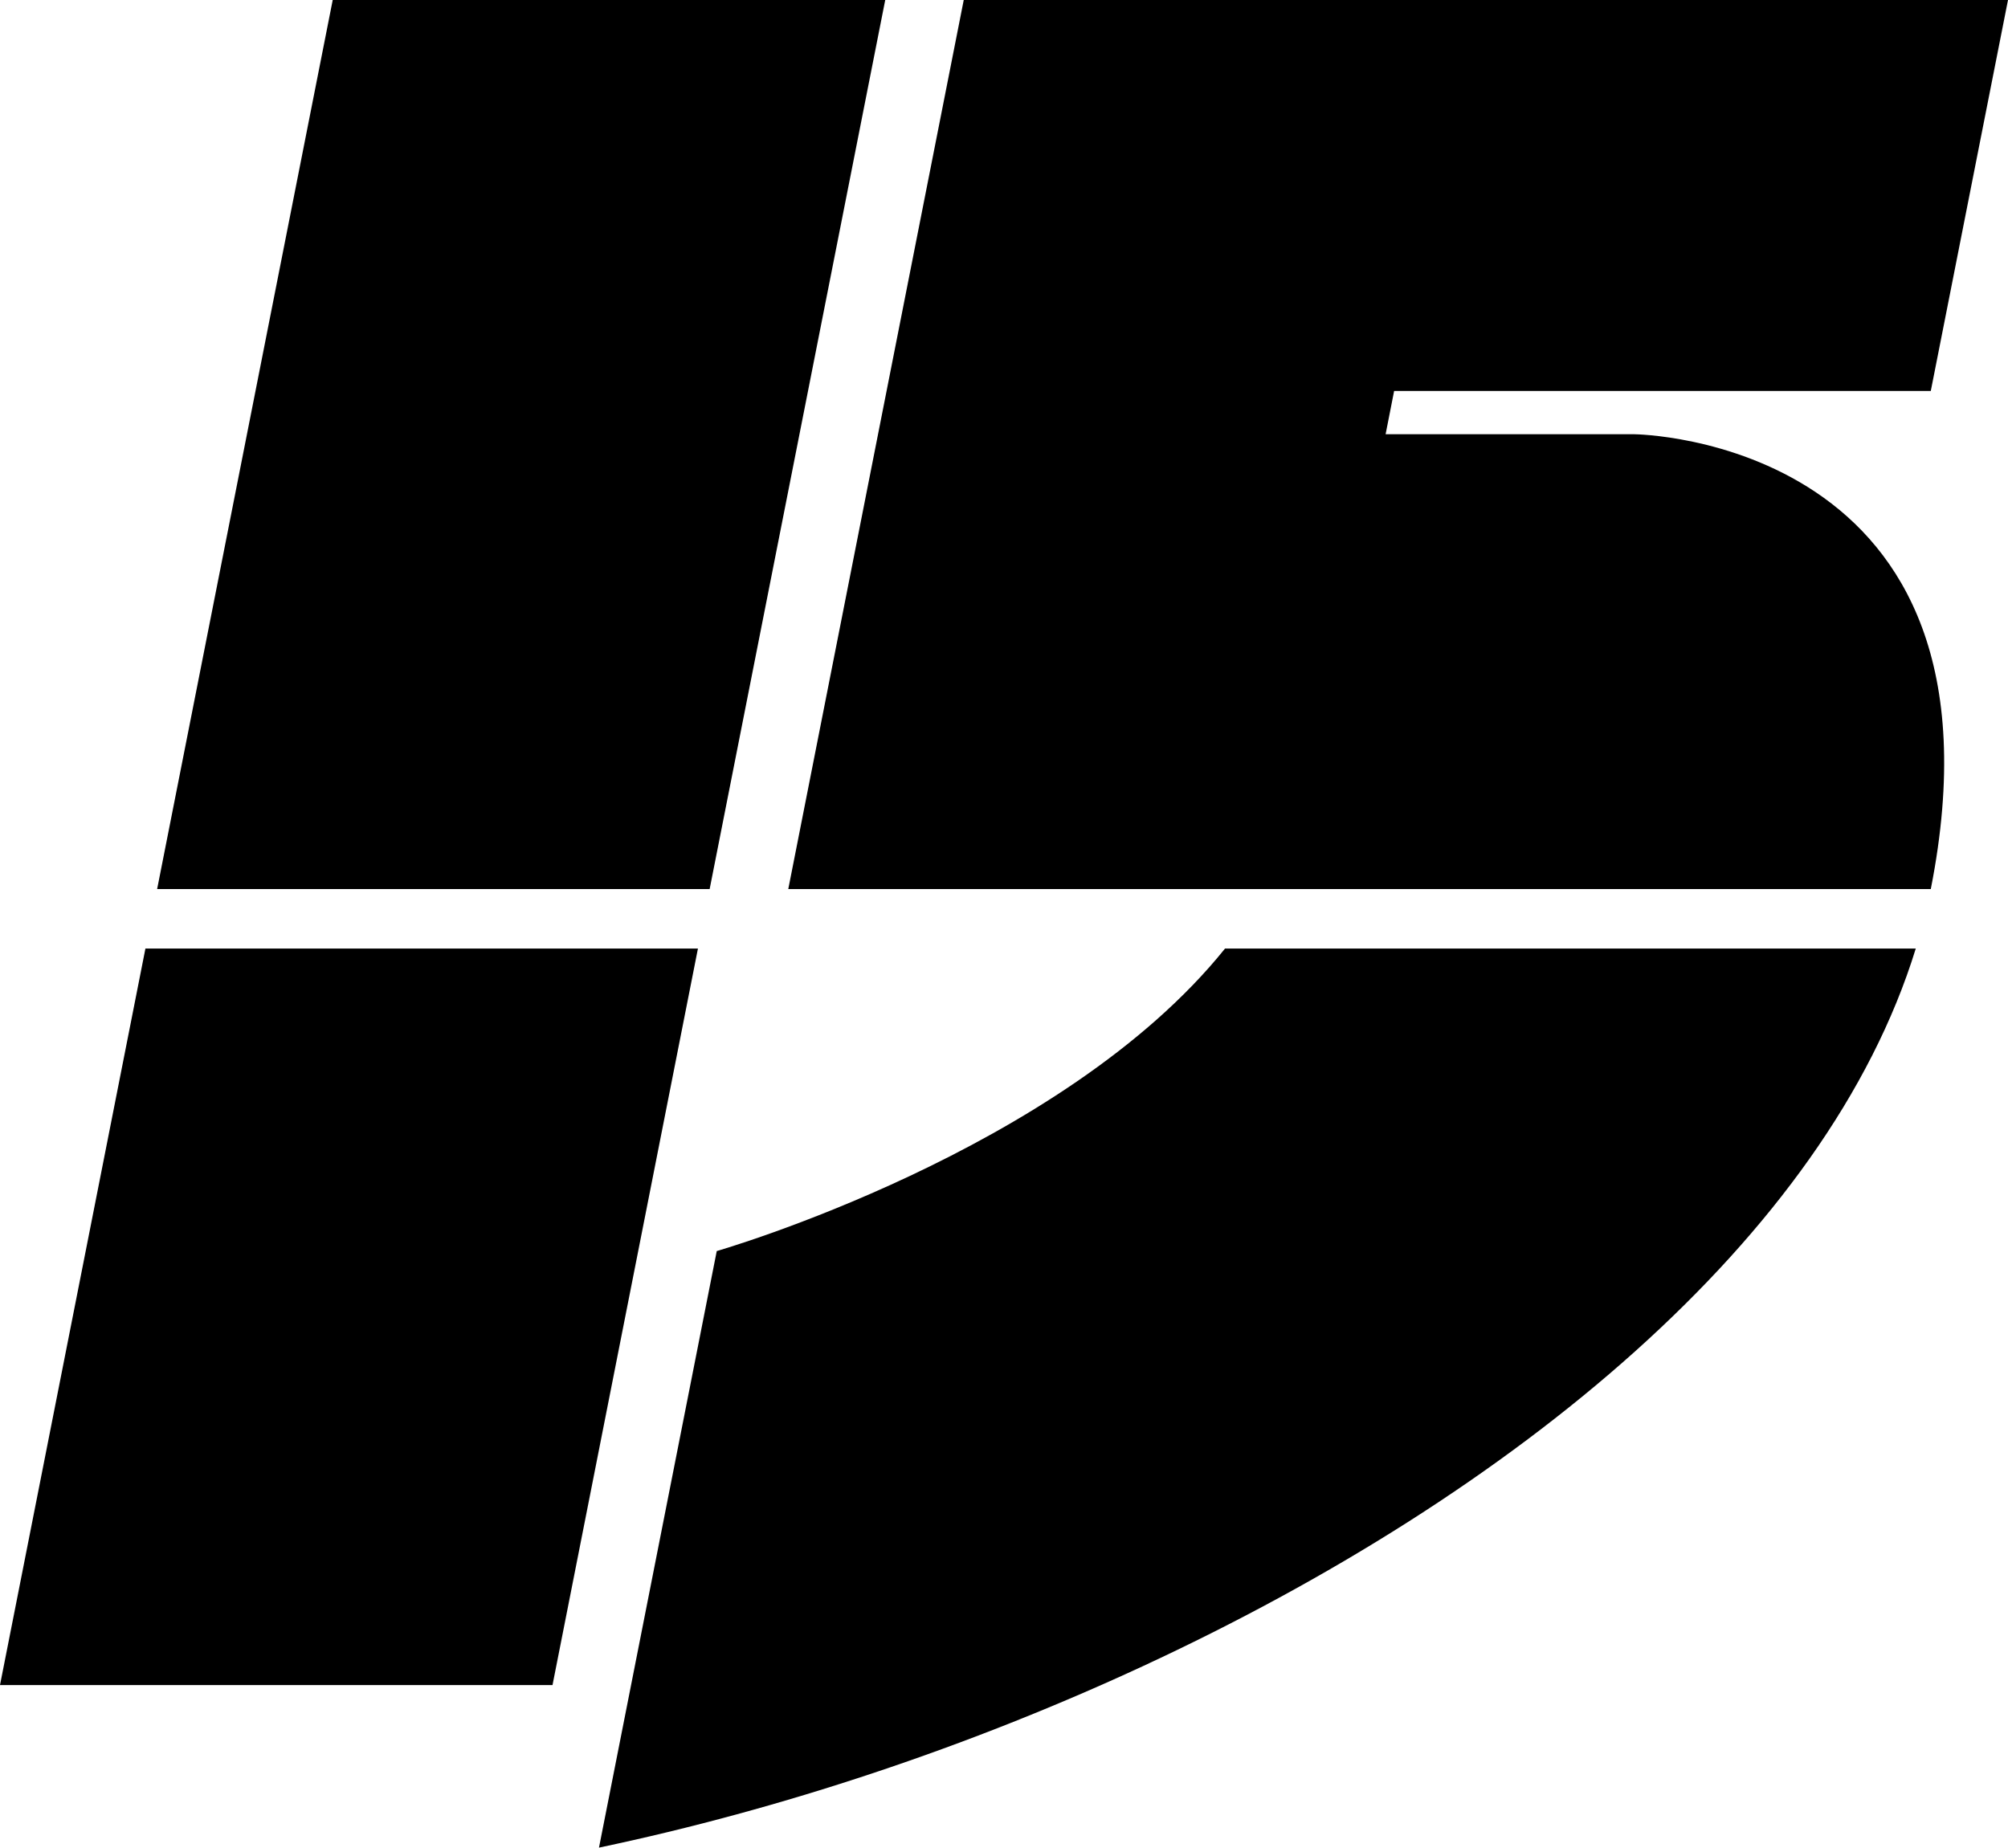
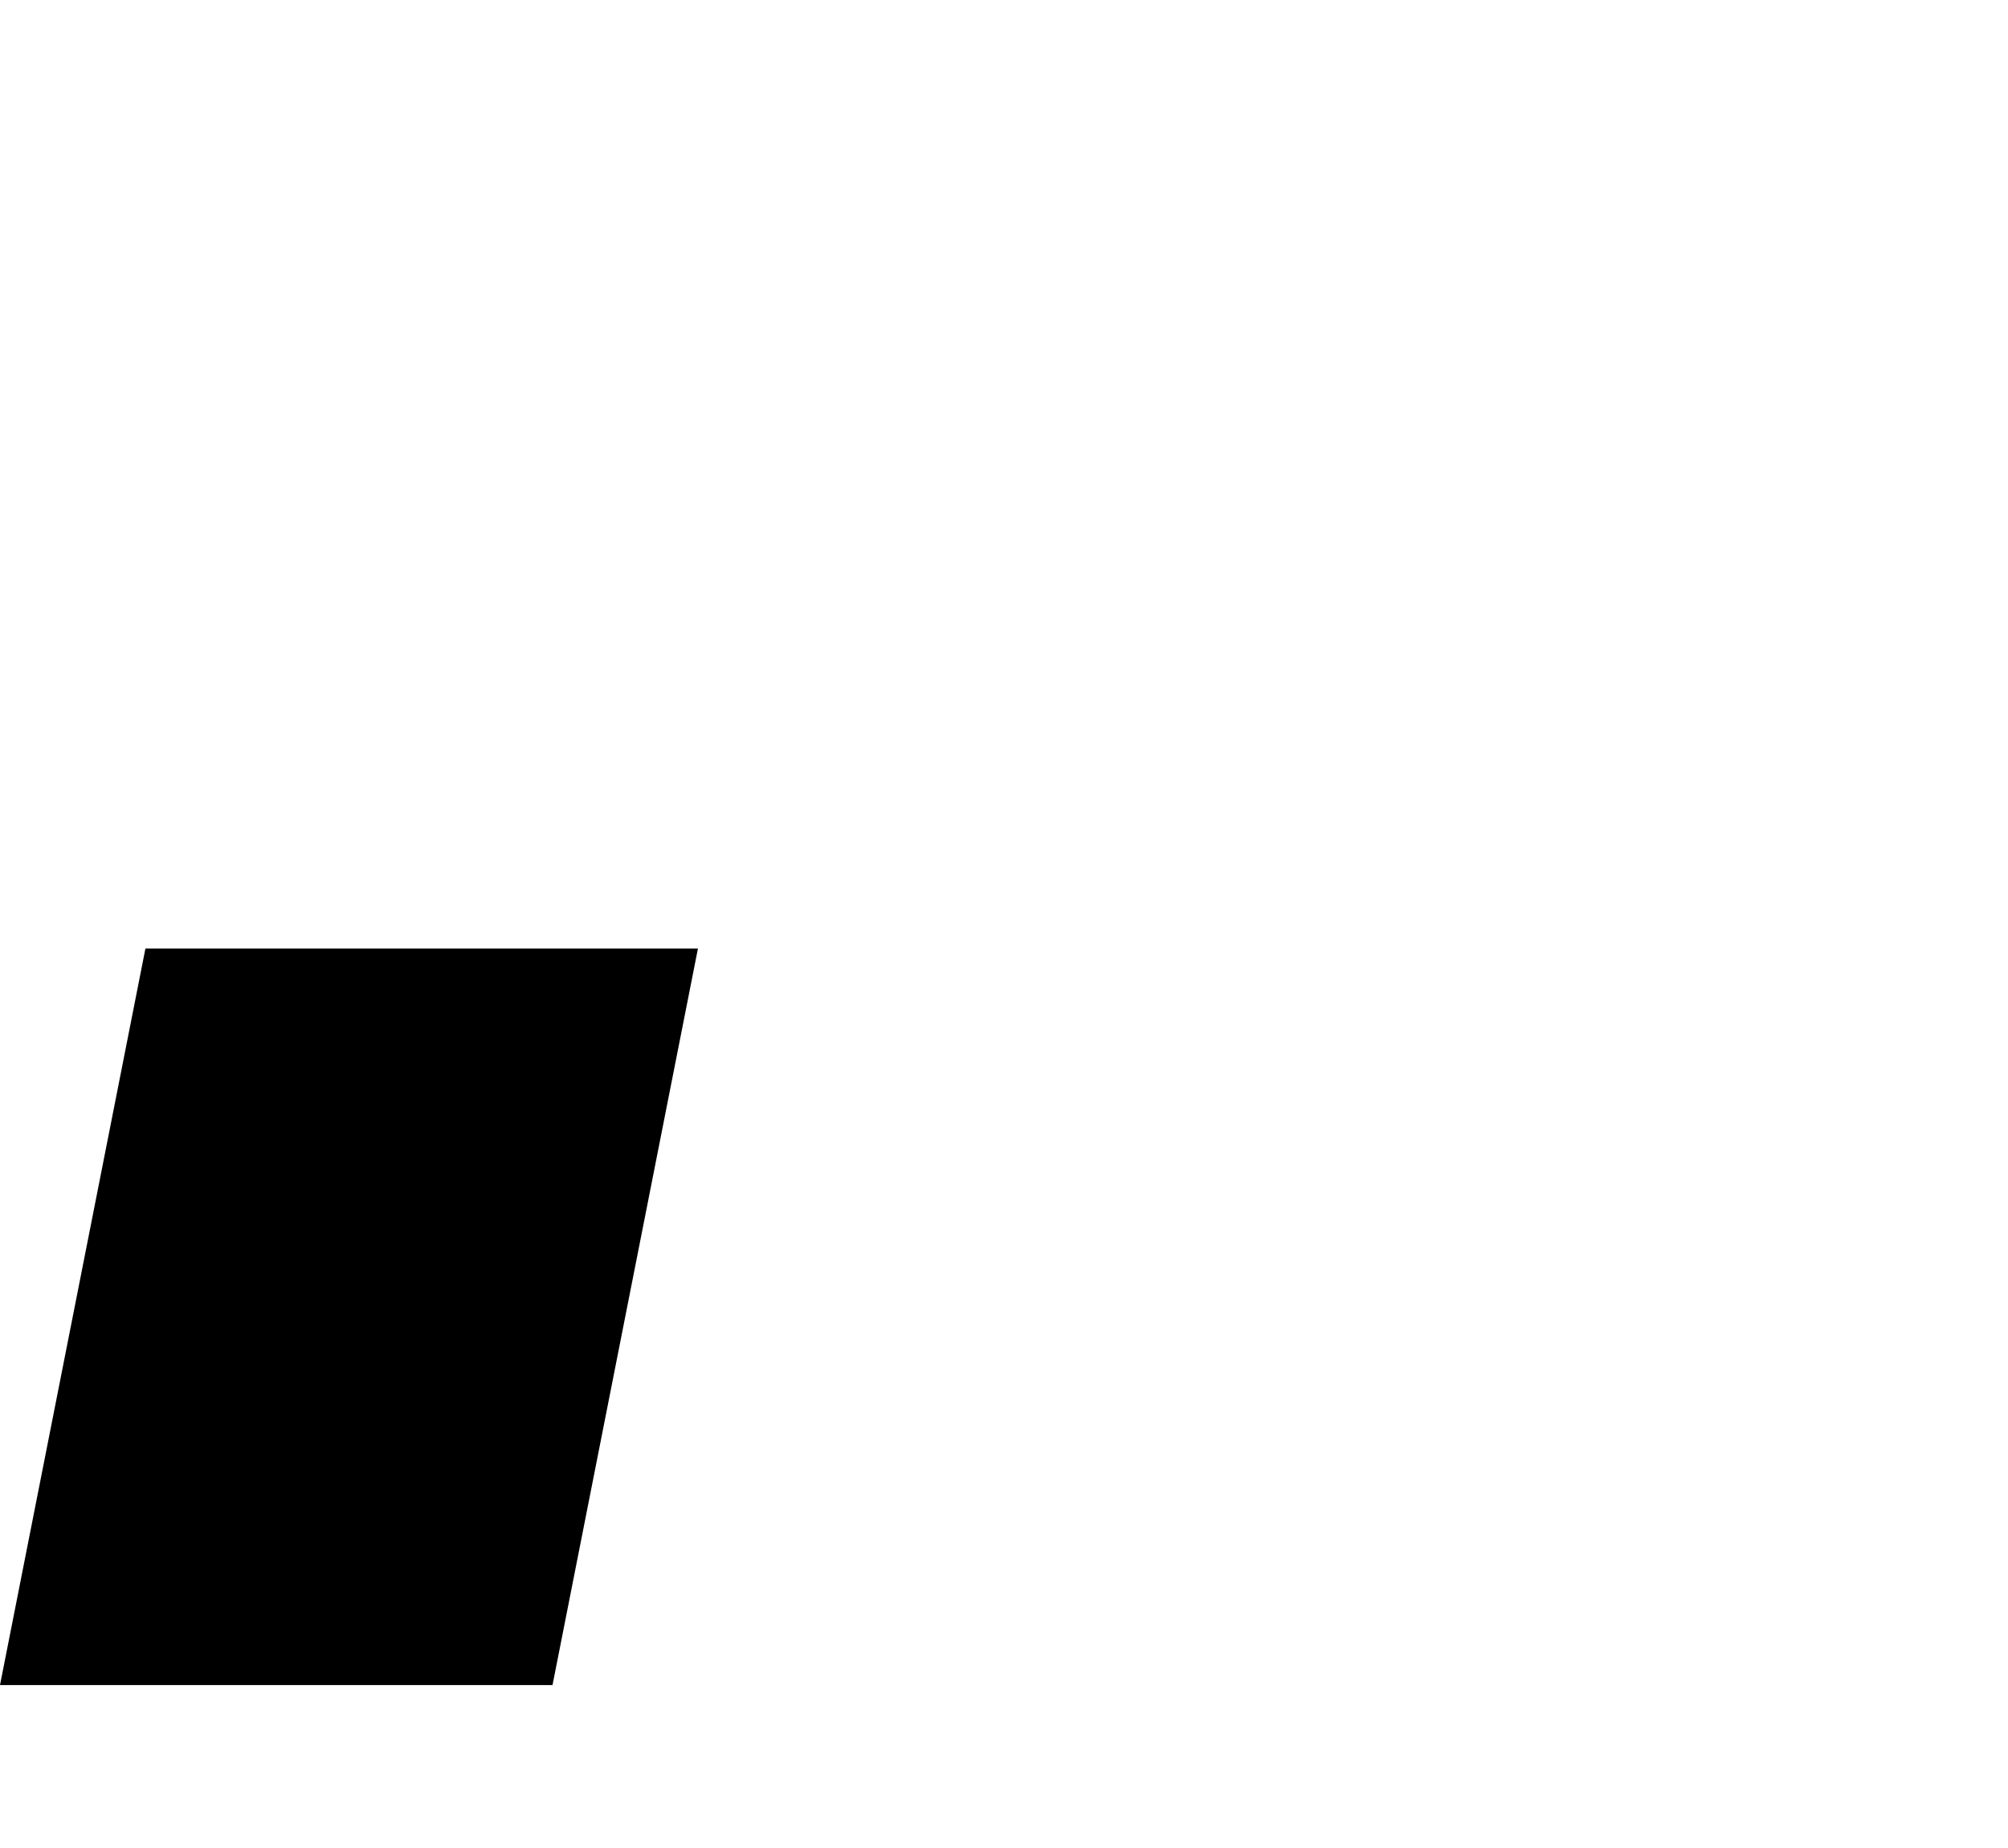
<svg xmlns="http://www.w3.org/2000/svg" id="Layer_2" data-name="Layer 2" viewBox="0 0 169.83 156.28">
  <defs>
    <style>
      .cls-1 {
        stroke-width: 0px;
      }
    </style>
  </defs>
  <g id="Layer_1-2" data-name="Layer 1">
    <g>
-       <polygon class="cls-1" points="74.87 0 60.02 75.2 13.29 75.2 28.14 0 74.87 0" />
      <polygon class="cls-1" points="59.03 80.23 46.73 142.53 0 142.53 12.3 80.23 59.03 80.23" />
-       <path class="cls-1" d="m162.03,80.23c-7.54,24.49-34,46.17-65.41,60.72-14.72,6.82-30.52,12.08-45.96,15.33l9.96-50.46s29.18-8.39,42.99-25.59h58.42Z" />
-       <path class="cls-1" d="m163.3,75.2h-96.63L81.51,0h88.32l-6.53,33.07h-45.39l-.72,3.66h21.04s32.61.29,25.07,38.47Z" />
    </g>
  </g>
</svg>